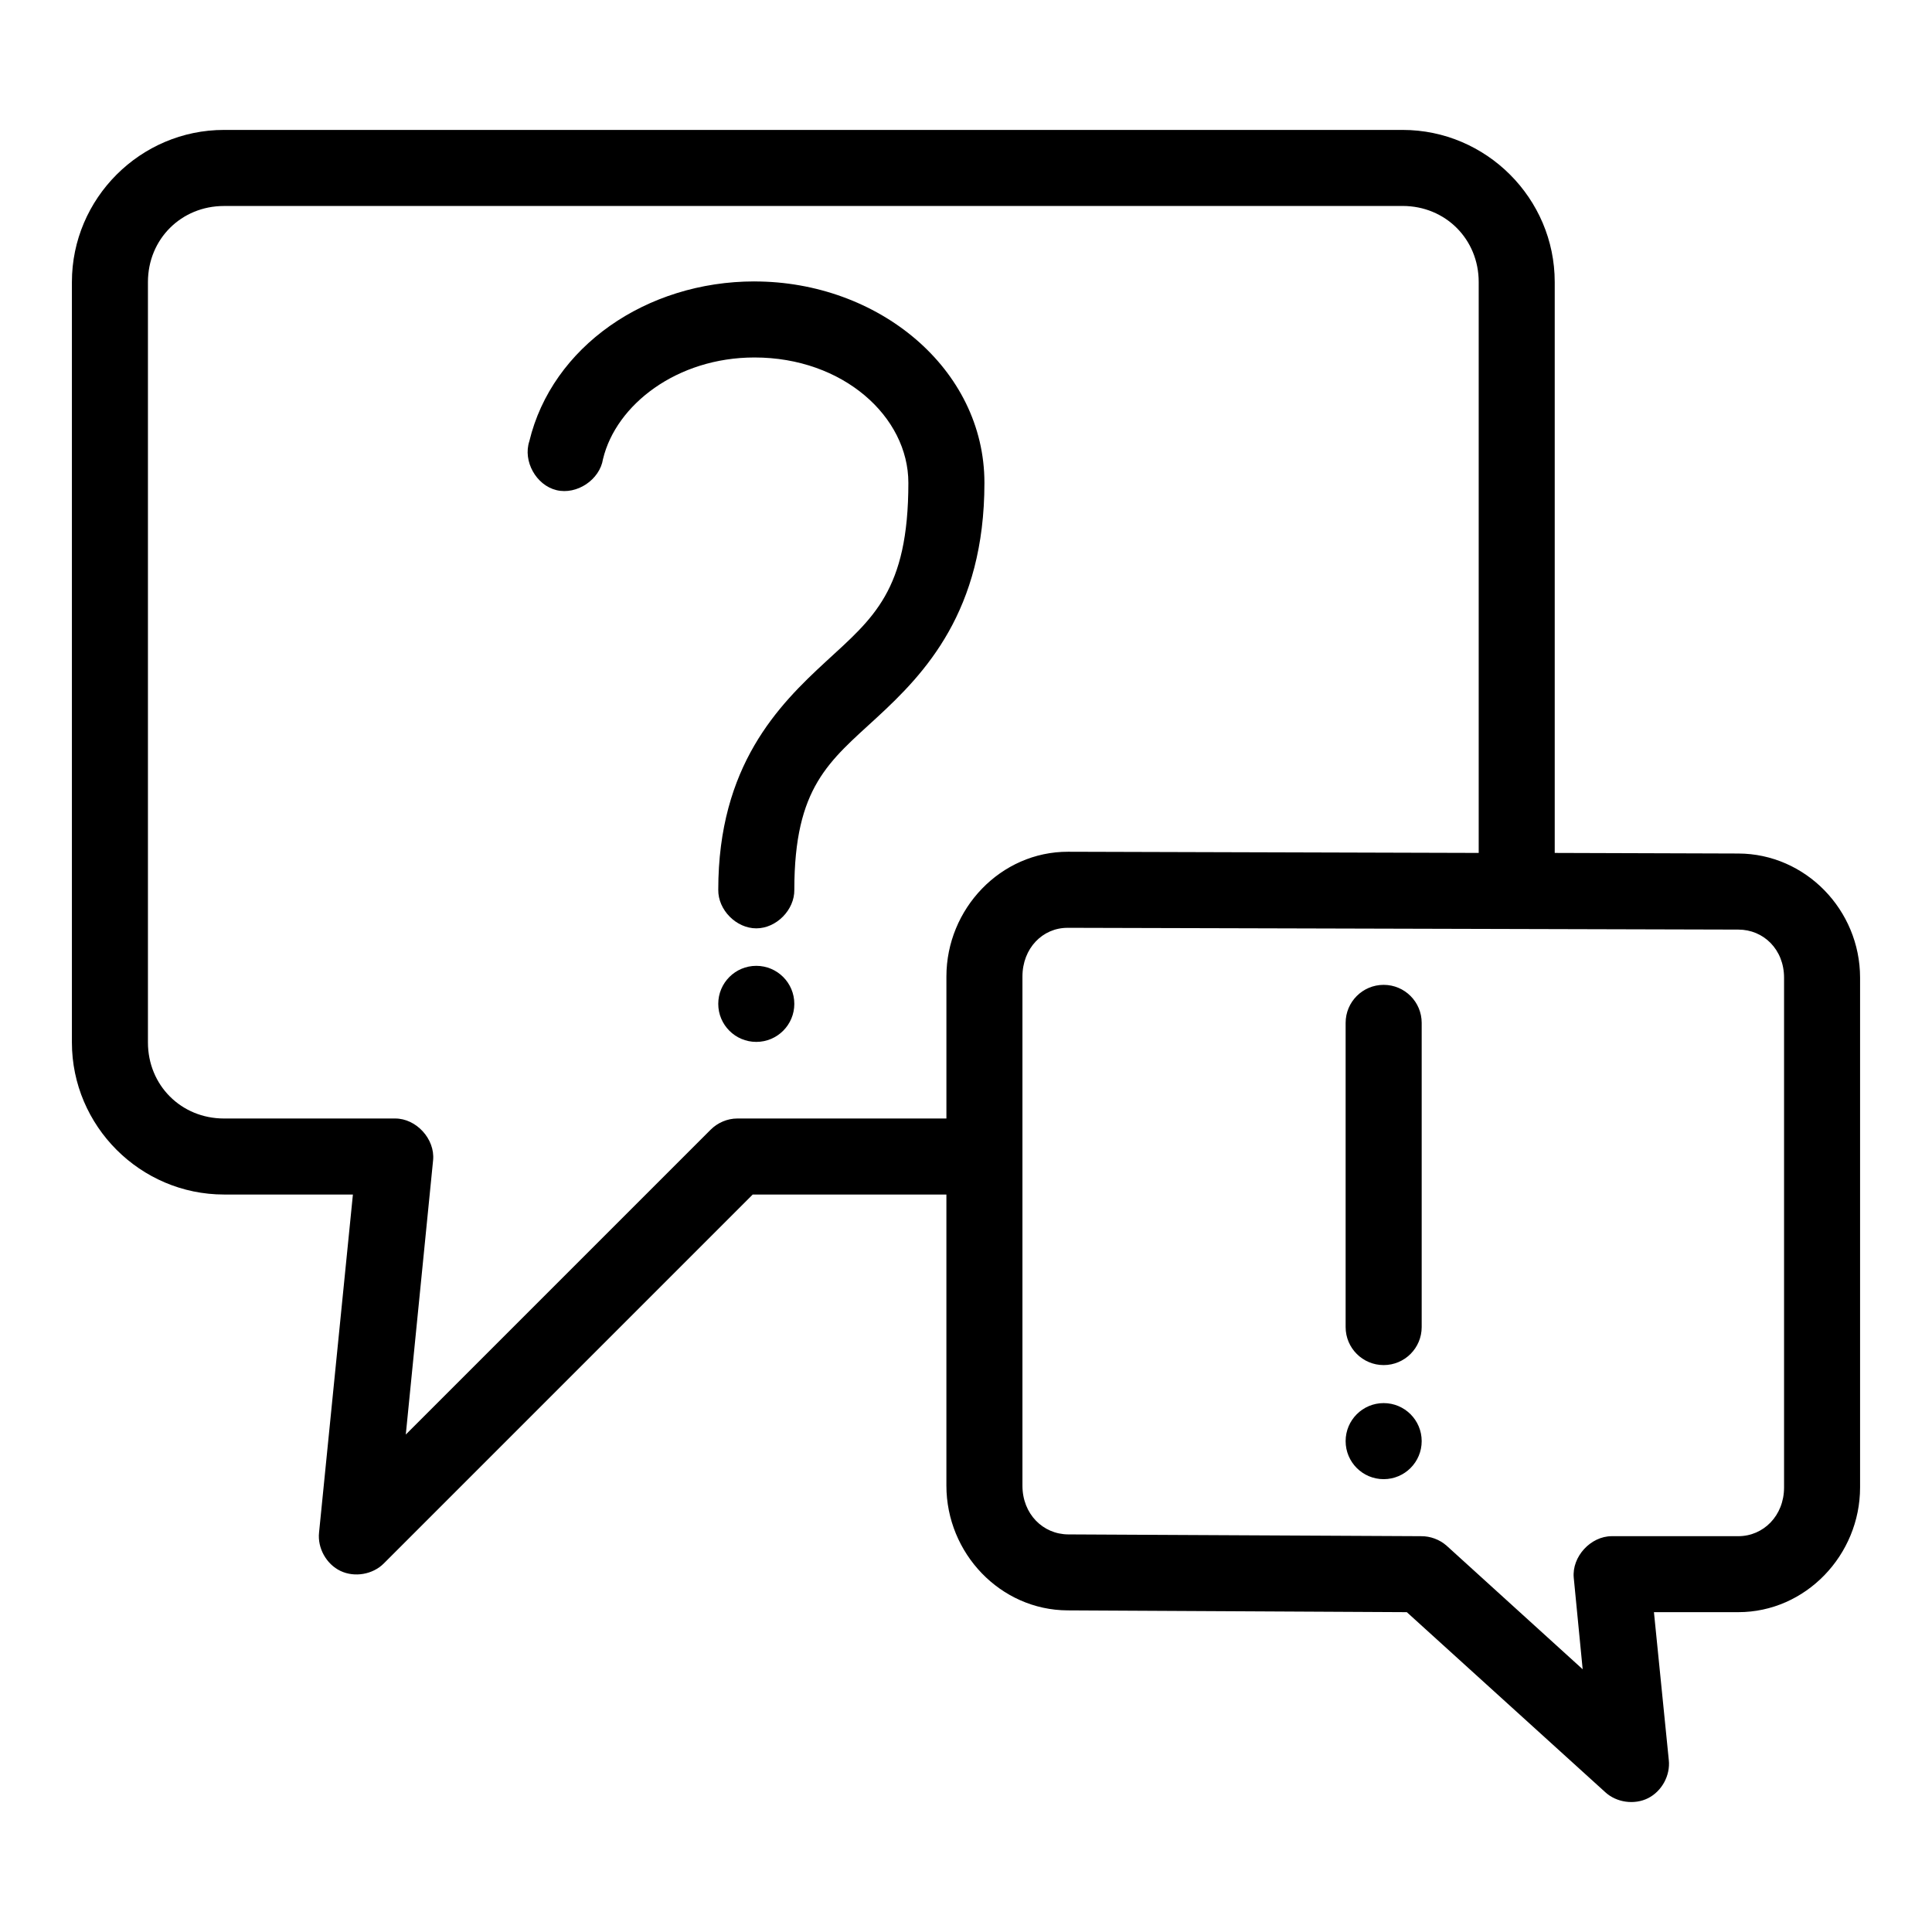
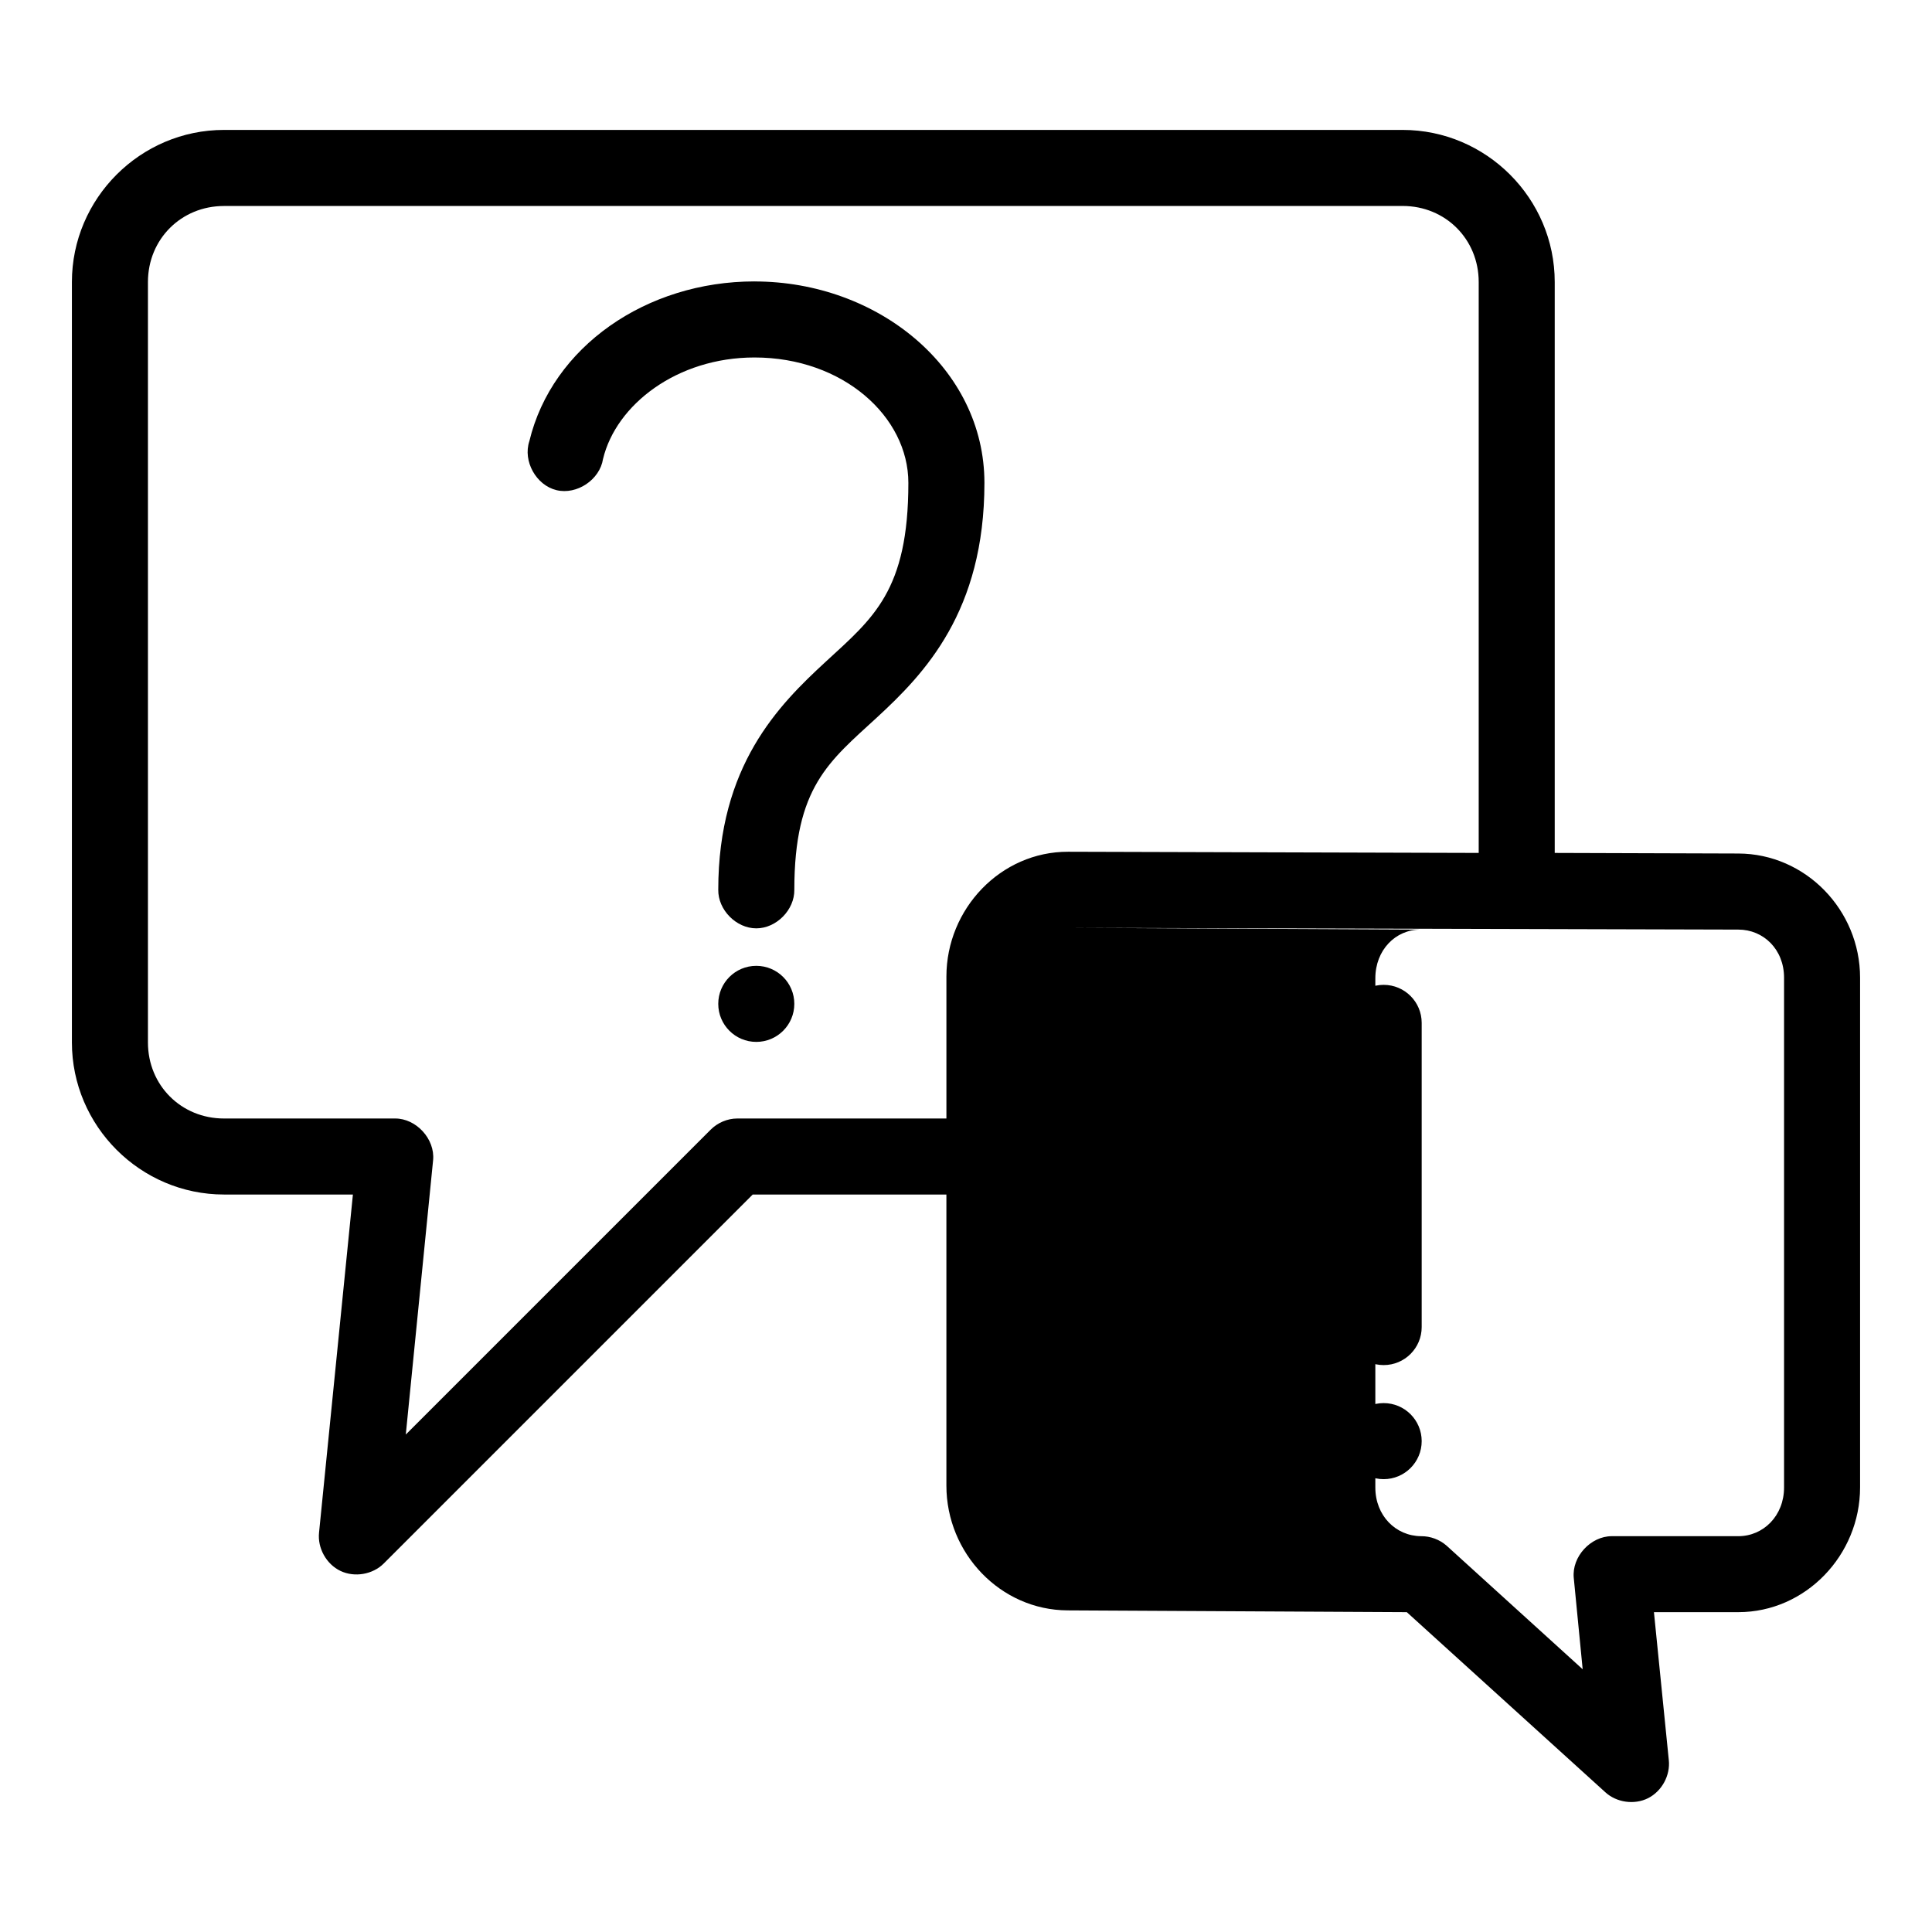
<svg xmlns="http://www.w3.org/2000/svg" fill="#000000" width="800px" height="800px" version="1.1" viewBox="144 144 512 512">
-   <path d="m203.36 178.43c-22.156 0-40.305 18.148-40.305 40.305v201.52c0 22.156 18.148 40.305 40.305 40.305h34.164l-8.973 89.582c-0.441 4.117 1.941 8.391 5.68 10.172 3.738 1.781 8.559 0.949 11.48-1.984l97.77-97.77h51.324v77.145c0 17.922 14.305 32.984 32.117 33.062l89.898 0.473 52.586 47.703c2.992 2.758 7.734 3.418 11.367 1.586 3.633-1.836 5.918-6.039 5.477-10.086l-3.938-39.203h22.355c17.863 0 32.273-15.141 32.273-33.062v-135.08c0-17.926-14.441-32.859-32.273-32.906l-48.648-0.156v-151.3c0-22.156-18.148-40.305-40.305-40.305zm0 20.152h312.36c11.34 0 20.152 8.812 20.152 20.152v151.3l-108.79-0.312c-17.891-0.051-32.273 15.141-32.273 33.062v37.629h-55.418c-2.629 0-5.234 1.121-7.086 2.992l-80.766 80.766 7.242-72.738c0.523-5.582-4.469-11.047-10.078-11.02h-45.344c-11.34 0-20.152-8.812-20.152-20.152v-201.52c0-11.34 8.812-20.152 20.152-20.152zm140.59 19.996c-28.664 0-53.648 17.305-59.672 42.352-1.746 5.273 1.797 11.656 7.195 12.965 5.398 1.305 11.469-2.754 12.328-8.238 3.469-14.438 19.633-26.922 40.148-26.922 23.465 0 40.777 15.691 40.777 33.219 0 28.648-9.355 35.852-21.883 47.391s-28.496 27.57-28.496 60.457c-0.074 5.324 4.754 10.219 10.078 10.219s10.152-4.894 10.078-10.219c0-27.262 9.223-33.996 21.883-45.656 12.664-11.664 28.496-28.141 28.496-62.188 0-30.32-28.191-53.371-60.93-53.371zm82.973 171.3 177.75 0.473c6.688 0 12.121 5.266 12.121 12.754v135.09c0 7.484-5.465 12.91-12.121 12.91h-33.535c-5.606 0-10.602 5.441-10.078 11.02l2.363 24.246-36.055-32.746c-1.848-1.629-4.309-2.543-6.769-2.519l-93.52-0.473c-6.711-0.051-12.121-5.426-12.121-12.91v-134.93c0-7.484 5.336-12.926 11.965-12.91zm-82.5 10.078c-5.566 0-10.078 4.512-10.078 10.078s4.512 10.078 10.078 10.078 10.078-4.512 10.078-10.078-4.512-10.078-10.078-10.078zm166.26 5.039c-5.566 0-10.078 4.512-10.078 10.078v80.609c0 5.566 4.512 10.078 10.078 10.078 5.566 0 10.078-4.512 10.078-10.078v-80.609c0-5.566-4.512-10.078-10.078-10.078zm0 110.84c-5.566 0-10.078 4.512-10.078 10.078s4.512 10.078 10.078 10.078c5.566 0 10.078-4.512 10.078-10.078s-4.512-10.078-10.078-10.078z" />
+   <path d="m203.36 178.43c-22.156 0-40.305 18.148-40.305 40.305v201.52c0 22.156 18.148 40.305 40.305 40.305h34.164l-8.973 89.582c-0.441 4.117 1.941 8.391 5.68 10.172 3.738 1.781 8.559 0.949 11.48-1.984l97.77-97.77h51.324v77.145c0 17.922 14.305 32.984 32.117 33.062l89.898 0.473 52.586 47.703c2.992 2.758 7.734 3.418 11.367 1.586 3.633-1.836 5.918-6.039 5.477-10.086l-3.938-39.203h22.355c17.863 0 32.273-15.141 32.273-33.062v-135.08c0-17.926-14.441-32.859-32.273-32.906l-48.648-0.156v-151.3c0-22.156-18.148-40.305-40.305-40.305zm0 20.152h312.36c11.34 0 20.152 8.812 20.152 20.152v151.3l-108.79-0.312c-17.891-0.051-32.273 15.141-32.273 33.062v37.629h-55.418c-2.629 0-5.234 1.121-7.086 2.992l-80.766 80.766 7.242-72.738c0.523-5.582-4.469-11.047-10.078-11.02h-45.344c-11.34 0-20.152-8.812-20.152-20.152v-201.52c0-11.34 8.812-20.152 20.152-20.152zm140.59 19.996c-28.664 0-53.648 17.305-59.672 42.352-1.746 5.273 1.797 11.656 7.195 12.965 5.398 1.305 11.469-2.754 12.328-8.238 3.469-14.438 19.633-26.922 40.148-26.922 23.465 0 40.777 15.691 40.777 33.219 0 28.648-9.355 35.852-21.883 47.391s-28.496 27.57-28.496 60.457c-0.074 5.324 4.754 10.219 10.078 10.219s10.152-4.894 10.078-10.219c0-27.262 9.223-33.996 21.883-45.656 12.664-11.664 28.496-28.141 28.496-62.188 0-30.32-28.191-53.371-60.93-53.371zm82.973 171.3 177.75 0.473c6.688 0 12.121 5.266 12.121 12.754v135.09c0 7.484-5.465 12.91-12.121 12.91h-33.535c-5.606 0-10.602 5.441-10.078 11.02l2.363 24.246-36.055-32.746c-1.848-1.629-4.309-2.543-6.769-2.519c-6.711-0.051-12.121-5.426-12.121-12.91v-134.93c0-7.484 5.336-12.926 11.965-12.91zm-82.5 10.078c-5.566 0-10.078 4.512-10.078 10.078s4.512 10.078 10.078 10.078 10.078-4.512 10.078-10.078-4.512-10.078-10.078-10.078zm166.26 5.039c-5.566 0-10.078 4.512-10.078 10.078v80.609c0 5.566 4.512 10.078 10.078 10.078 5.566 0 10.078-4.512 10.078-10.078v-80.609c0-5.566-4.512-10.078-10.078-10.078zm0 110.84c-5.566 0-10.078 4.512-10.078 10.078s4.512 10.078 10.078 10.078c5.566 0 10.078-4.512 10.078-10.078s-4.512-10.078-10.078-10.078z" />
</svg>